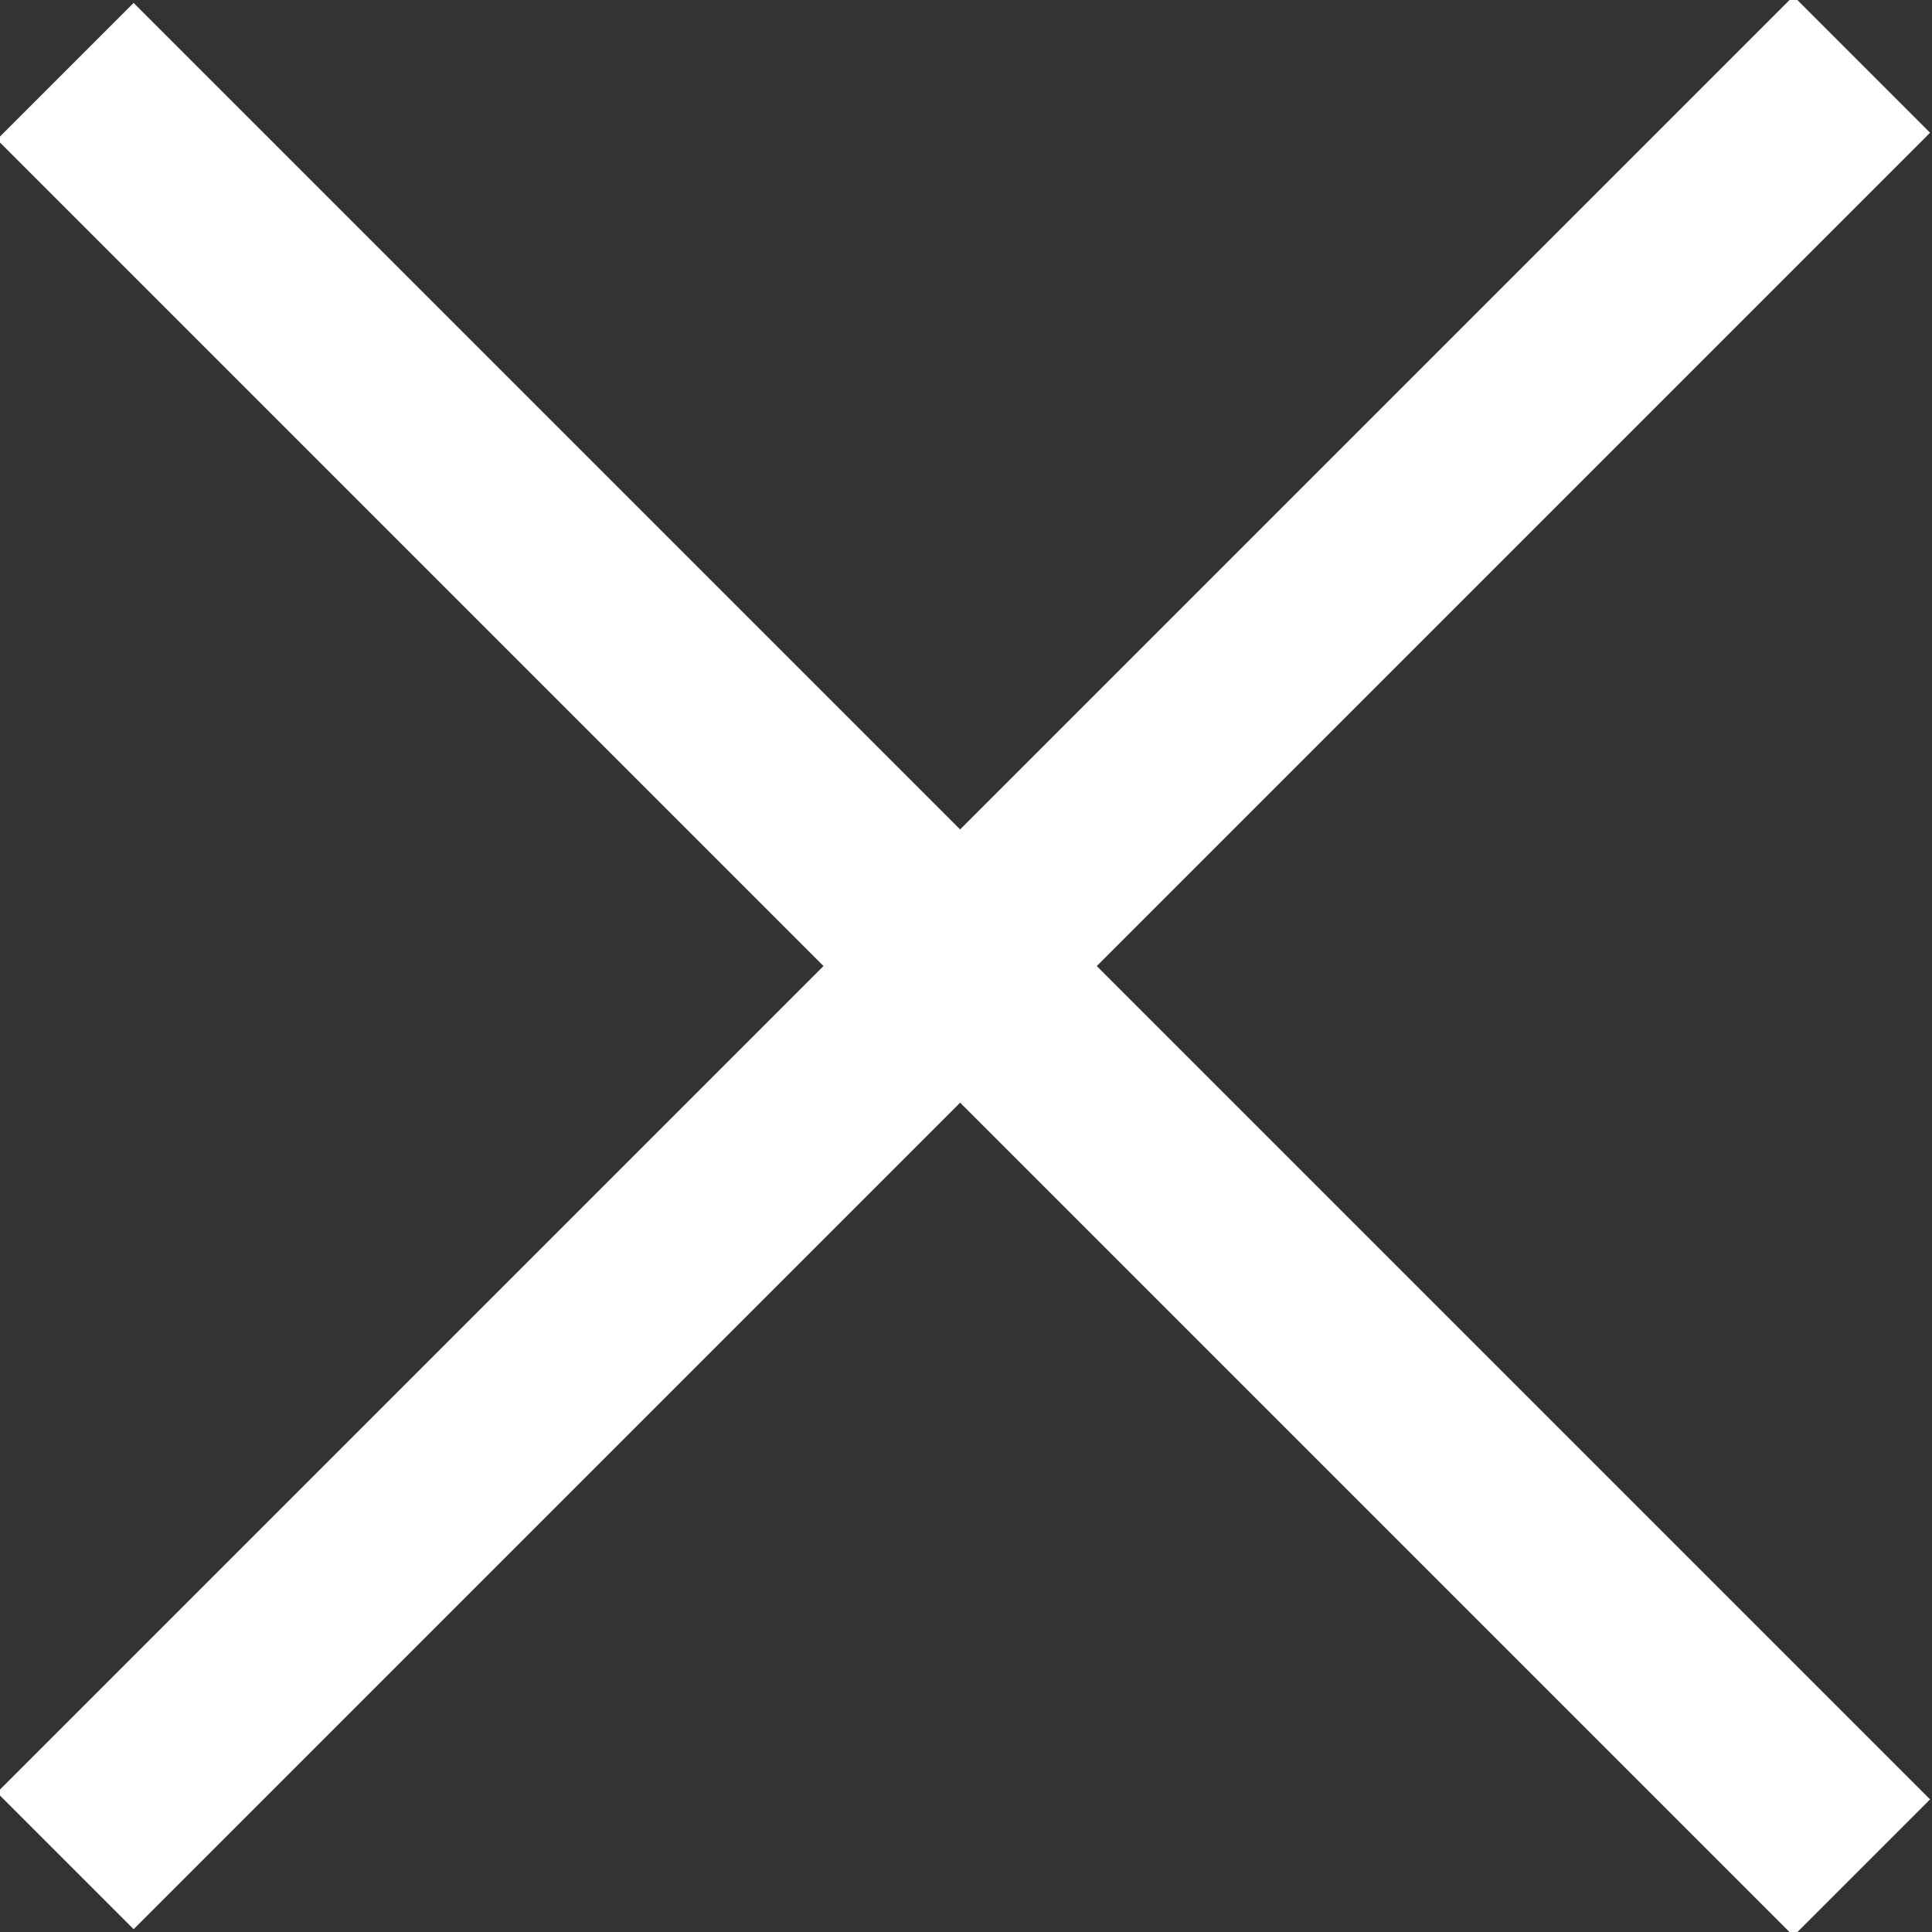
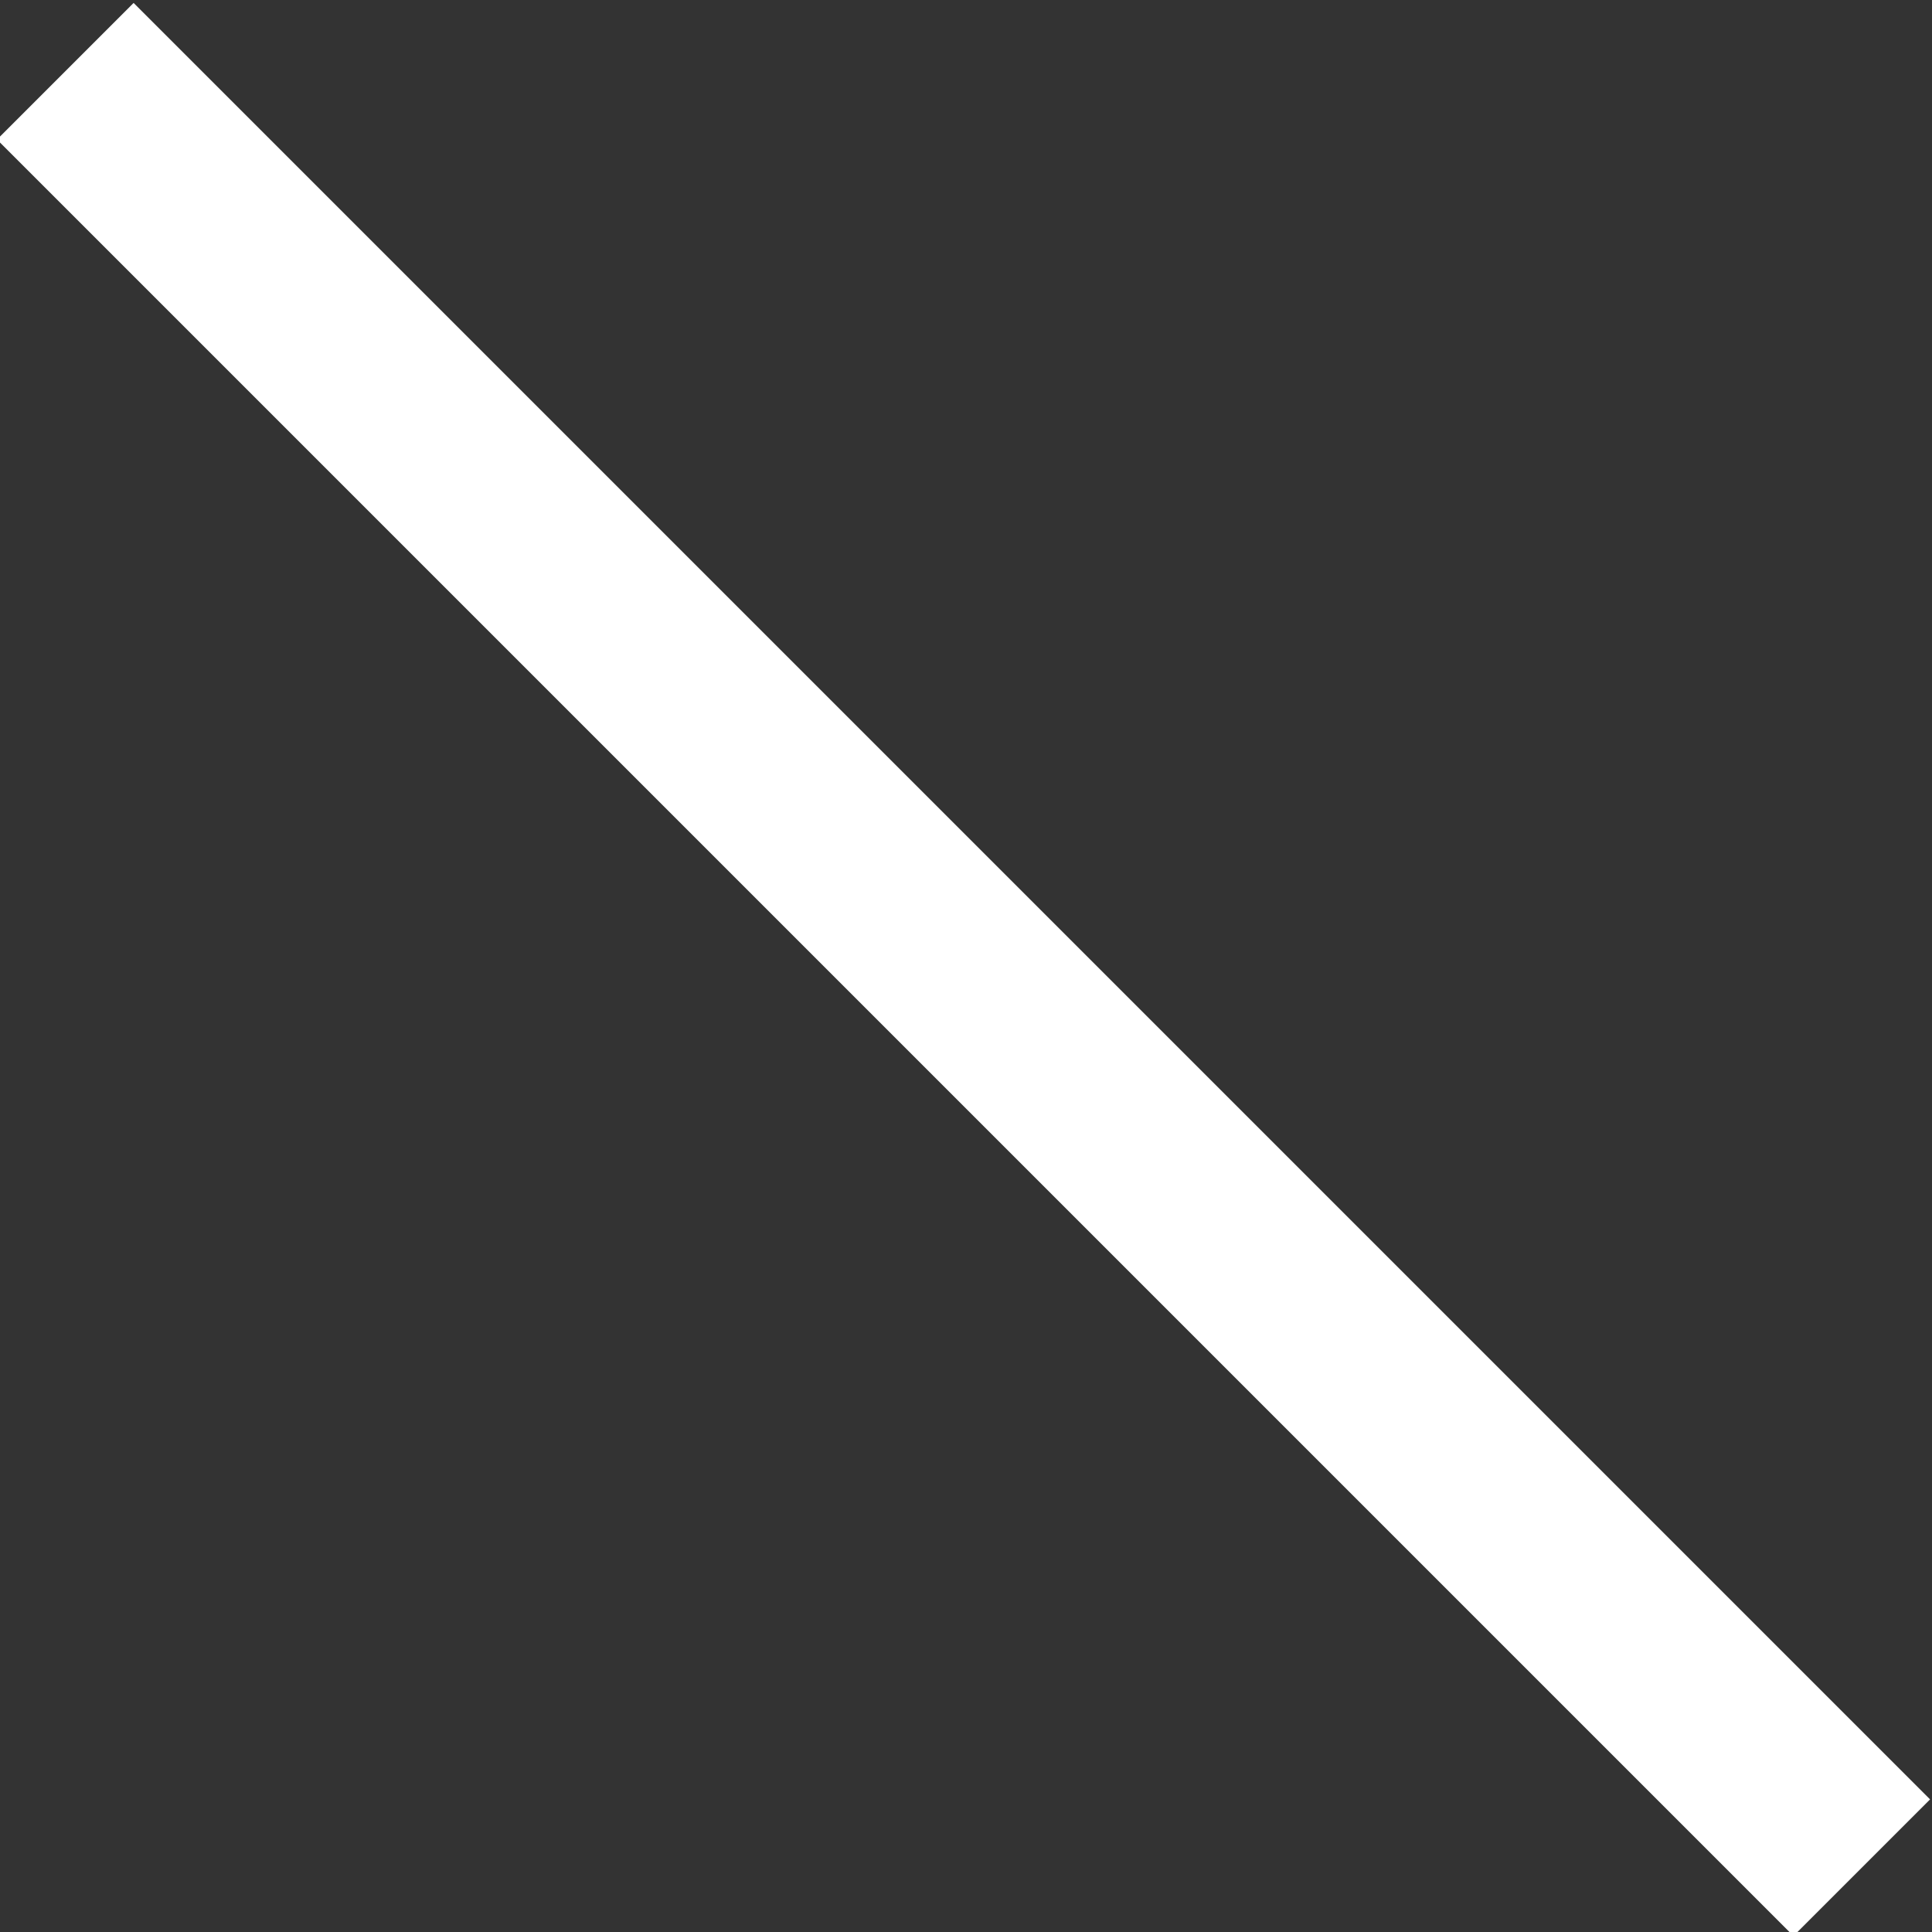
<svg xmlns="http://www.w3.org/2000/svg" version="1.1" id="Layer_1" x="0px" y="0px" viewBox="0 0 20 20" style="enable-background:new 0 0 20 20;" xml:space="preserve">
  <rect x="0" y="0" width="20" height="20" fill="#333333" stroke="none" />
  <style type="text/css">
	.st0{fill:none;stroke:#FFFFFF;stroke-width:2;}
</style>
  <g id="Group_52" transform="translate(1753.523 -1993.233) rotate(45)">
    <line id="Line_18" class="st0" x1="170.5" y1="2649.4" x2="196.8" y2="2649.4" />
-     <line id="Line_19" class="st0" x1="183.6" y1="2636.2" x2="183.6" y2="2662.5" />
  </g>
</svg>